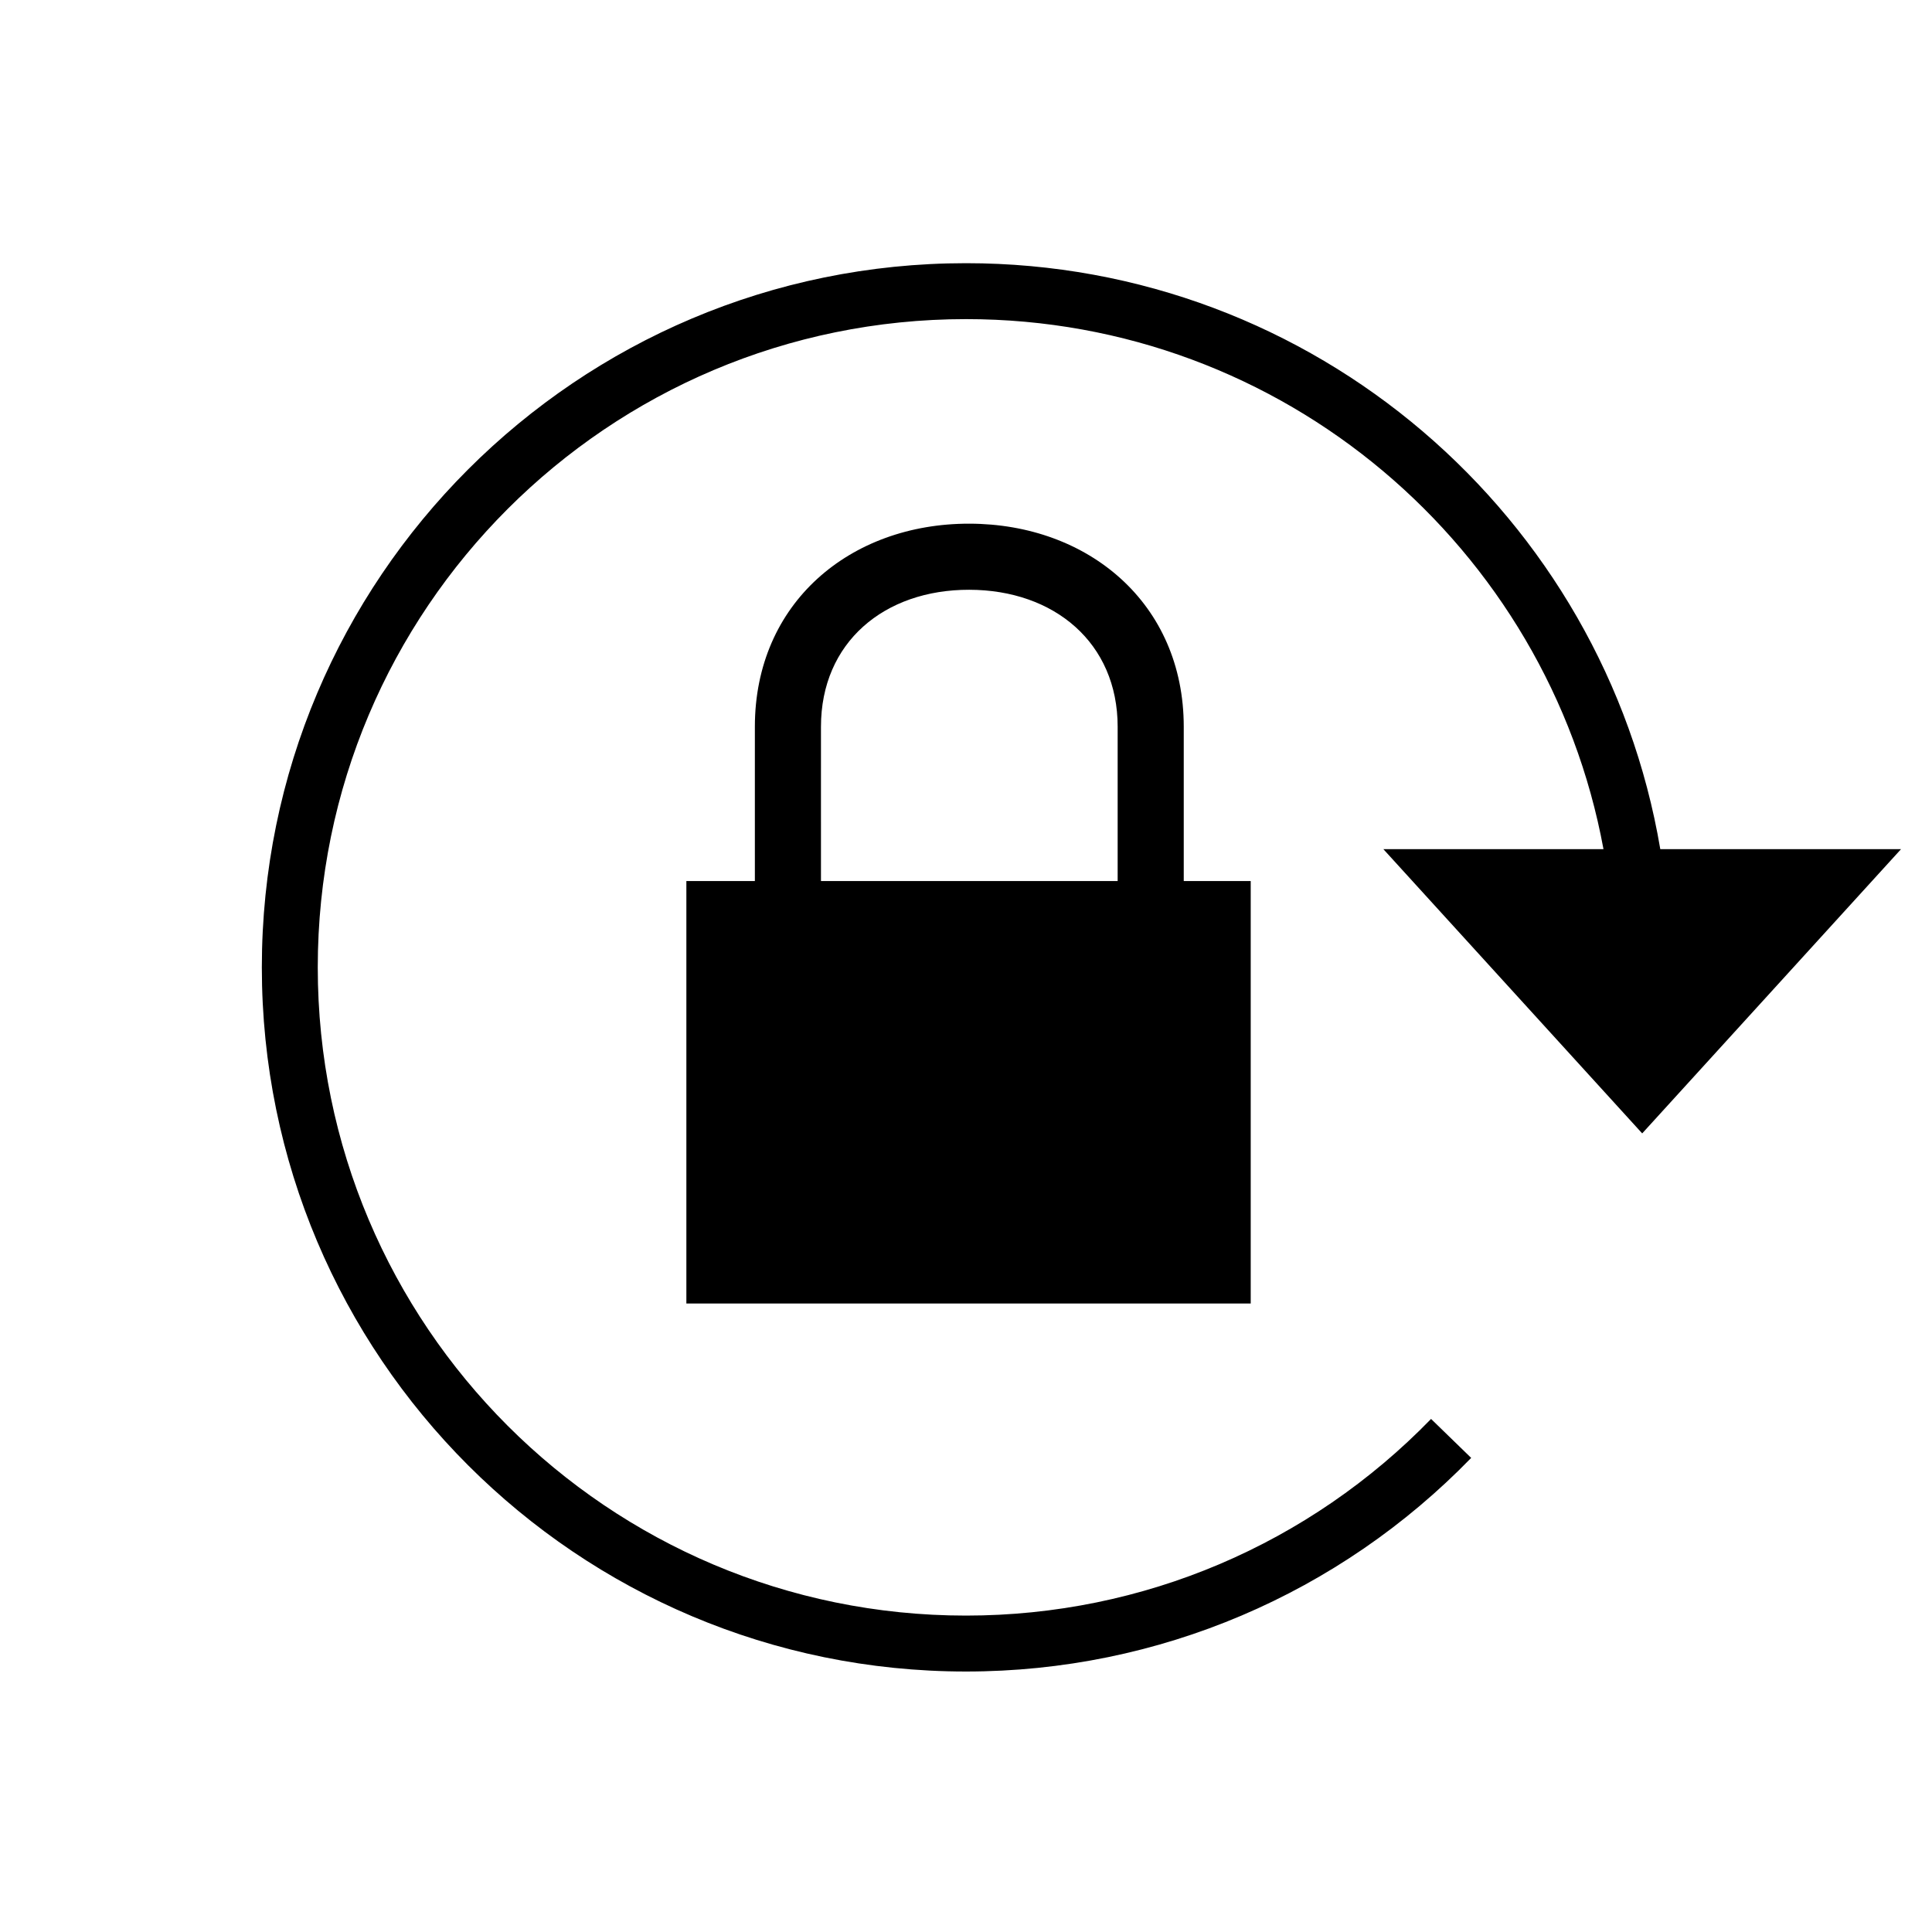
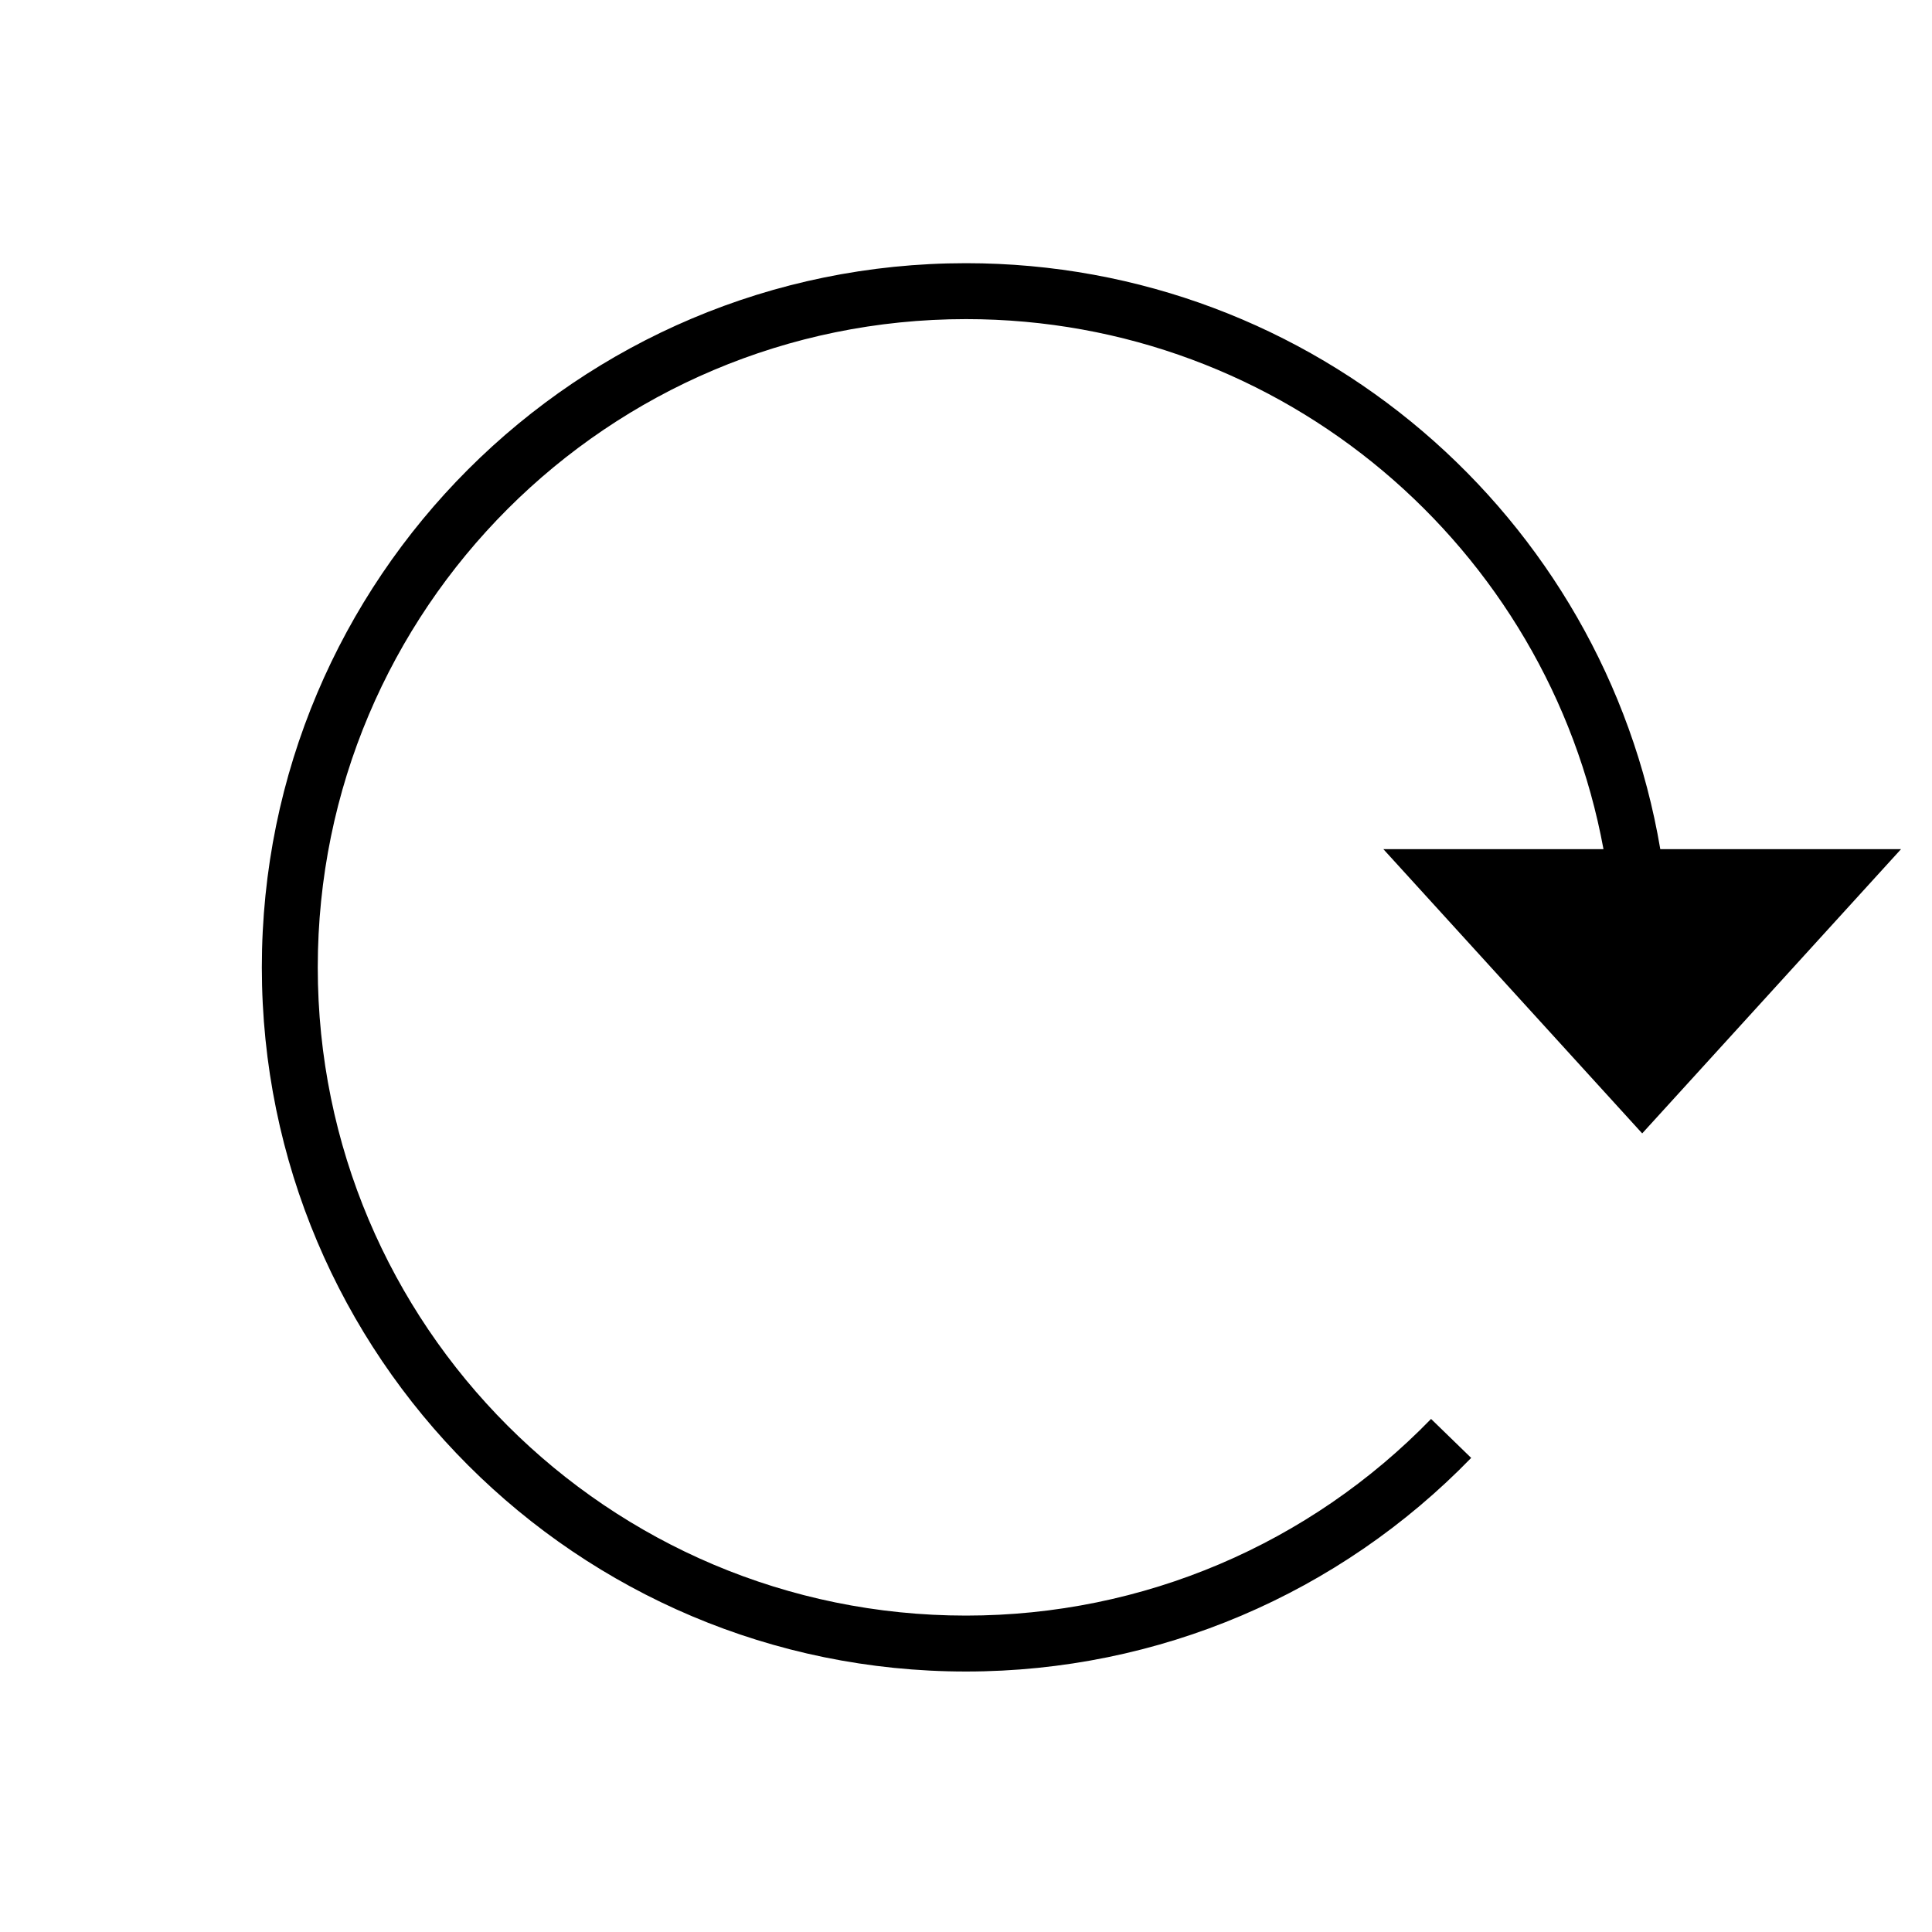
<svg xmlns="http://www.w3.org/2000/svg" width="380px" height="380px" viewBox="0 0 380 380" version="1.1">
  <title>Artboard 1</title>
  <desc>Created with Sketch.</desc>
  <defs />
  <g id="Page-1" stroke="none" stroke-width="1" fill-rule="evenodd">
    <g id="Artboard-1">
      <path d="M326.557,167.014 C315.498,101.593 258.568,51.766 190,51.766 C113.509,51.766 51.5,113.774 51.5,190.266 C51.5,266.757 113.509,328.766 190,328.766 C227.939,328.766 263.451,313.43 289.362,286.751 L281.472,279.087 C257.611,303.655 224.935,317.766 190,317.766 C119.584,317.766 62.5,260.682 62.5,190.266 C62.5,119.849 119.584,62.766 190,62.766 C252.475,62.766 304.456,107.7 315.385,167.014 L272.088,167.014 L323,222.926 L373.912,167.014 L326.557,167.014 Z" id="arrow" />
-       <path d="M148.474,173.289 L135,173.289 L135,256.379 L246,256.379 L246,173.289 L232.829,173.289 C232.829,173.383 232.829,172.499 232.829,169.275 C232.829,162.475 232.829,162.475 232.829,154.013 C232.829,148.213 232.829,148.213 232.829,142.948 C232.829,118.68 214.071,103.038 190.661,103 C167.223,102.962 148.472,118.578 148.474,142.949 C148.472,146.088 148.472,150.253 148.472,155.19 C148.472,159.313 148.472,163.73 148.473,168.138 C148.473,169.62 148.473,170.536 148.473,172.225 C148.473,172.779 148.474,173.09 148.474,173.289 Z M161.474,173.289 L219.829,173.289 C219.829,173.383 219.829,172.499 219.829,169.275 C219.829,162.475 219.829,162.475 219.829,154.013 C219.829,148.213 219.829,148.213 219.829,142.948 C219.829,126.432 207.351,116.027 190.639,116 C173.921,115.973 161.472,126.34 161.474,142.95 C161.472,146.091 161.472,150.254 161.472,155.19 C161.472,159.312 161.472,163.729 161.473,168.136 C161.473,169.618 161.473,170.534 161.473,172.223 C161.473,172.779 161.474,173.09 161.474,173.289 Z" id="lock" />
    </g>
  </g>
</svg>